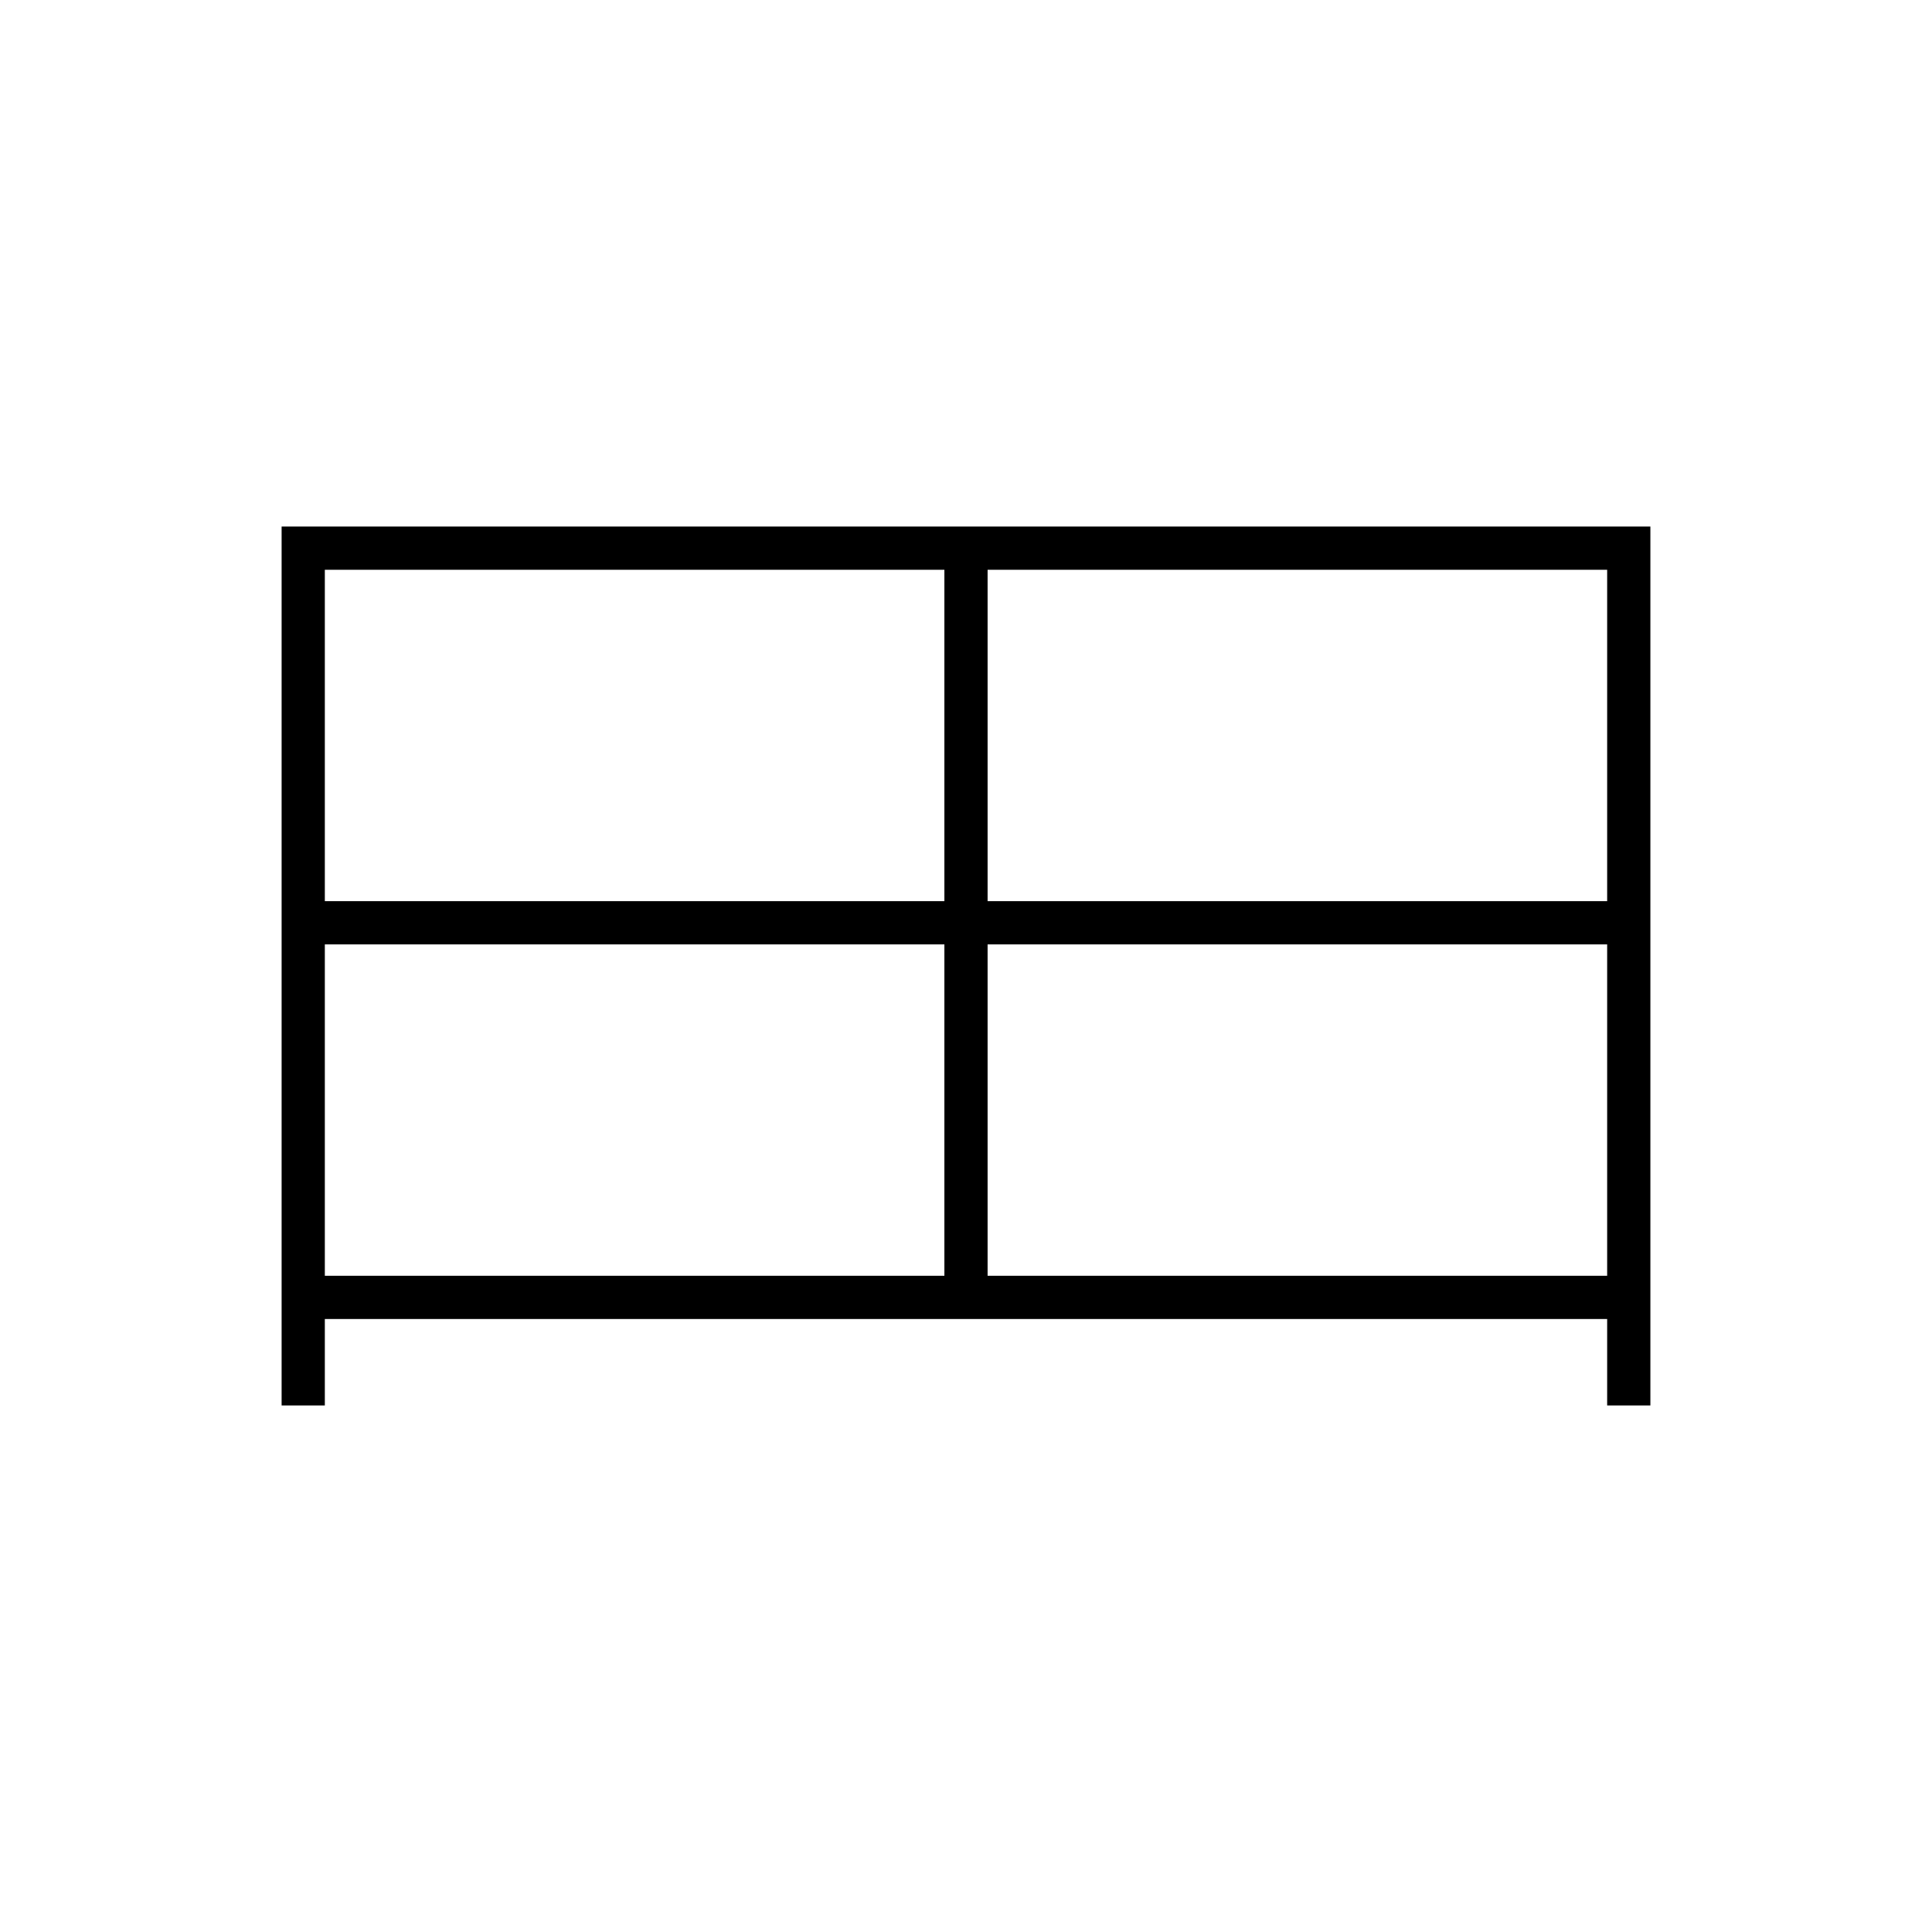
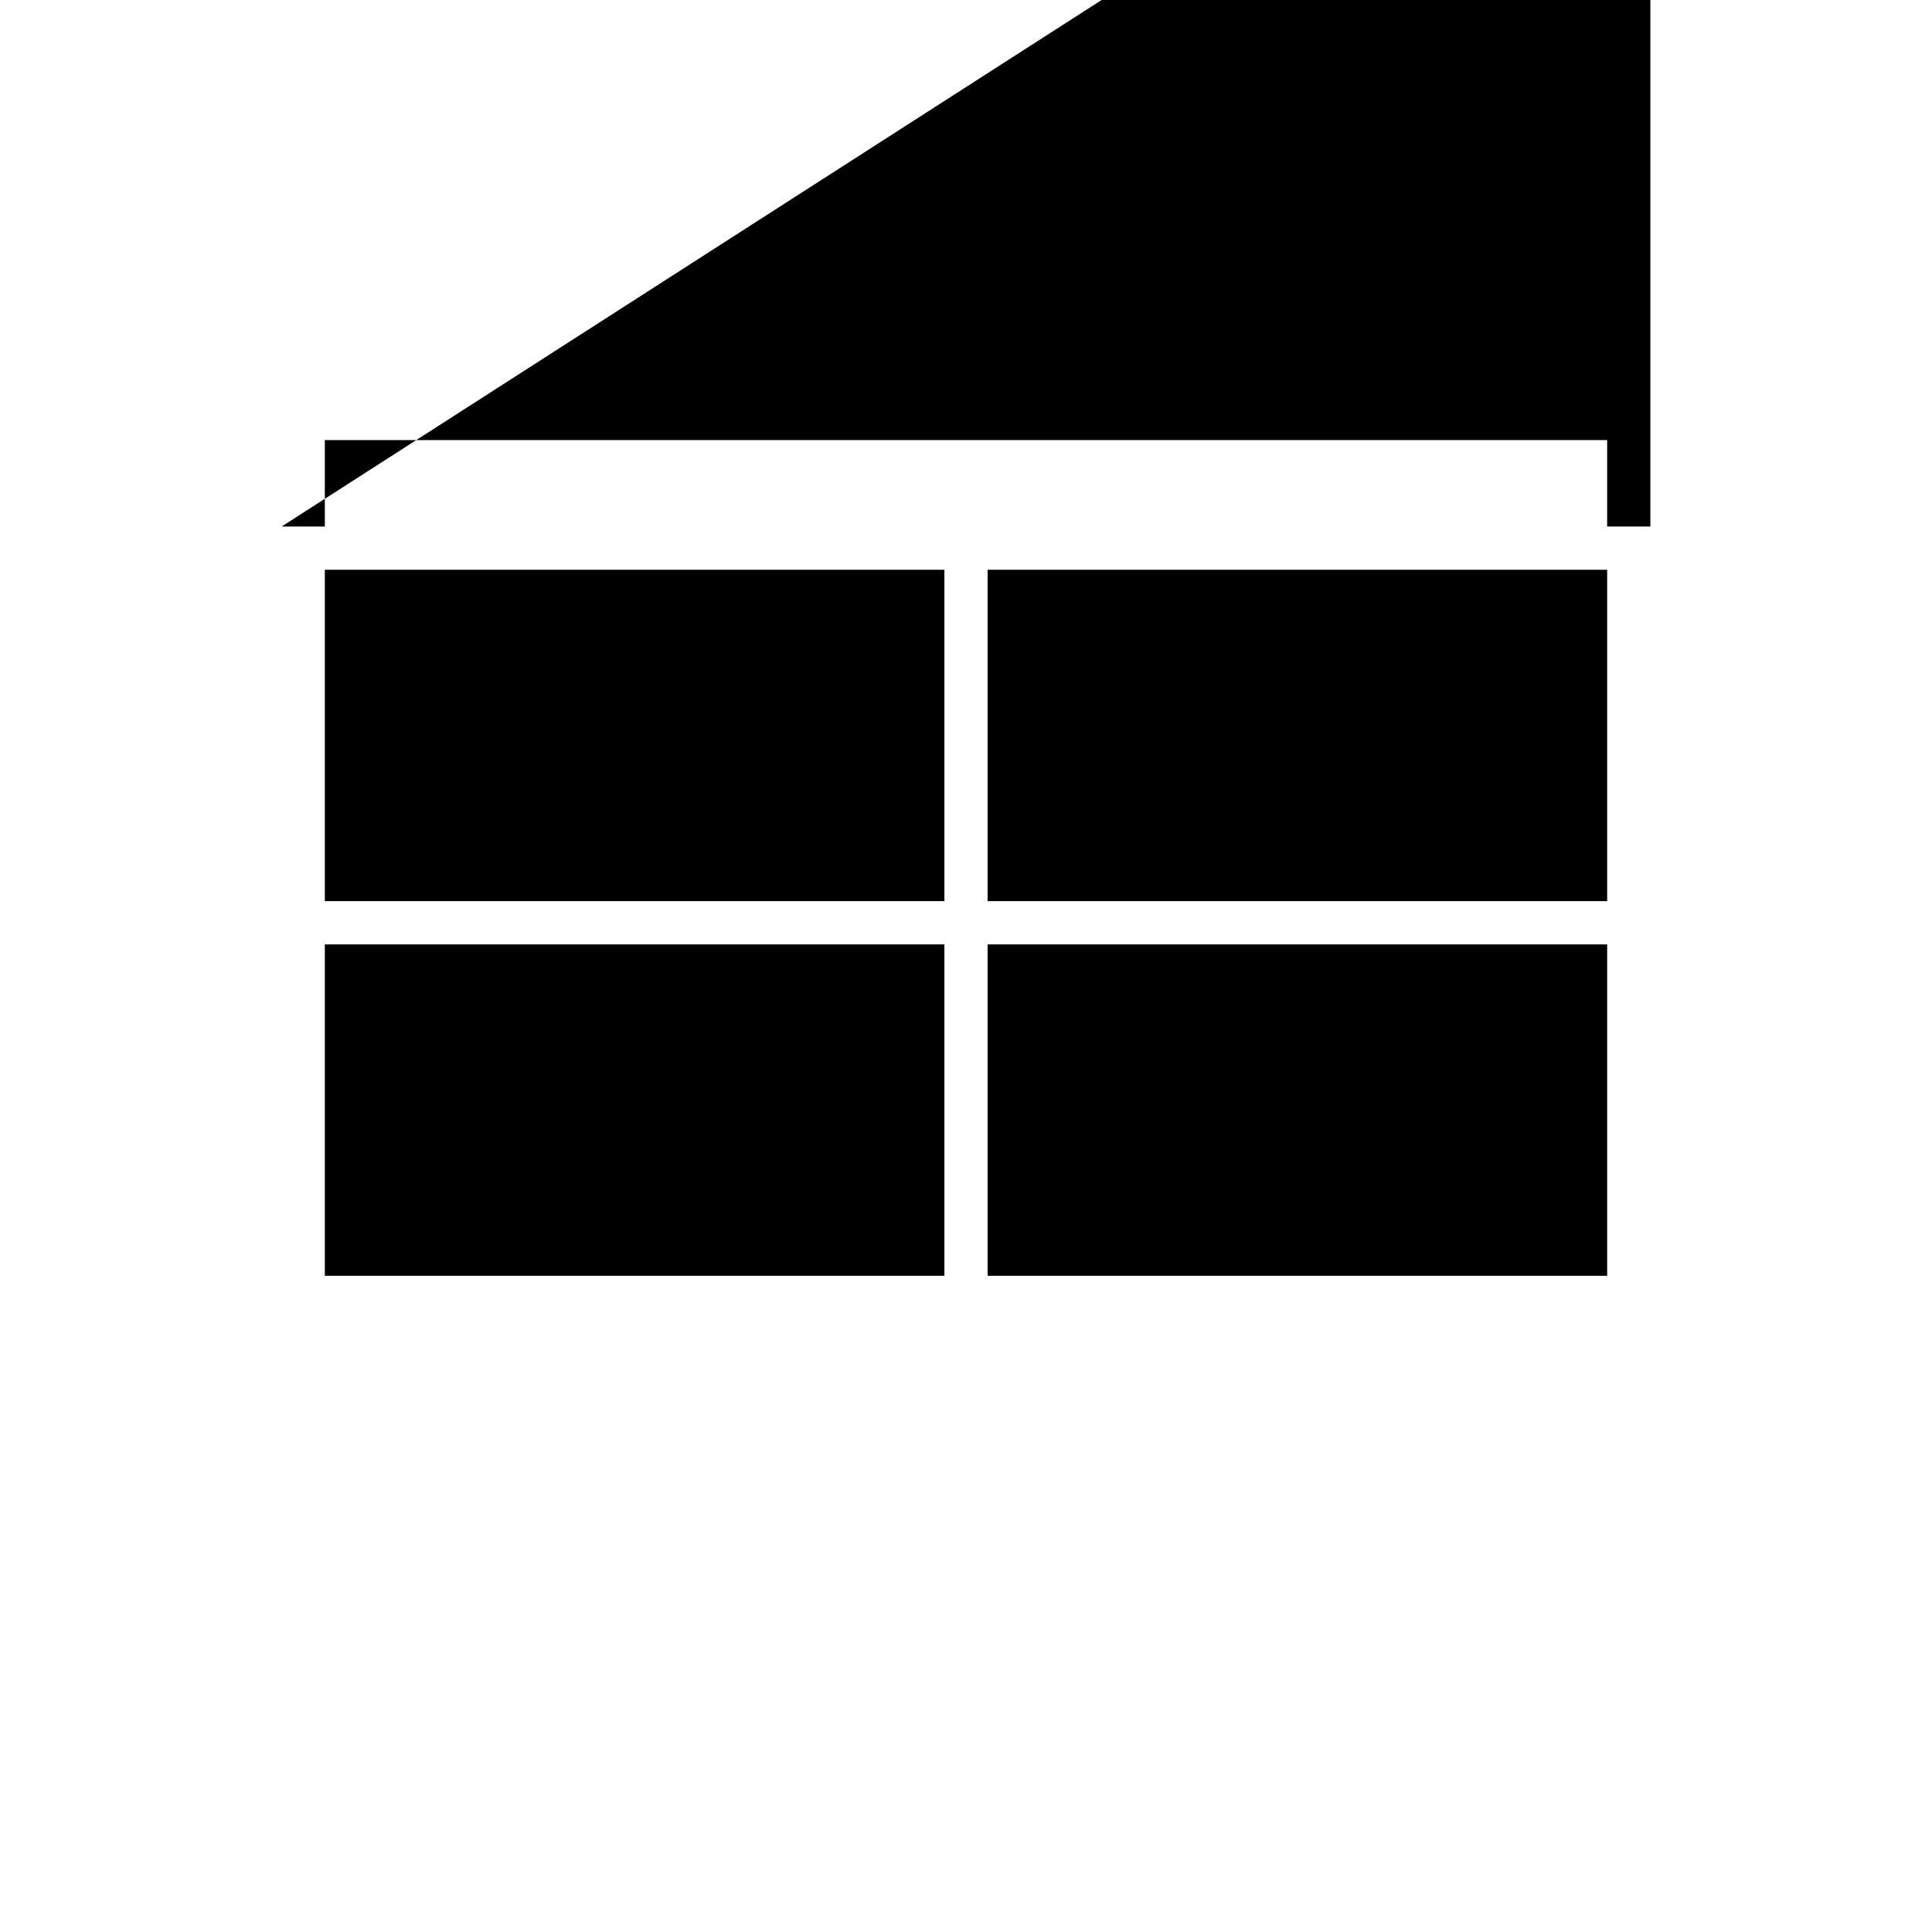
<svg xmlns="http://www.w3.org/2000/svg" fill="#000000" width="800px" height="800px" version="1.1" viewBox="144 144 512 512">
-   <path d="m218.63 283.54v232.92h11.453v-22.91h339.83v22.91h11.453v-232.92zm11.453 11.457h164.19v87.82h-164.19zm175.64 0h164.19v87.82h-164.19zm-175.64 99.277h164.19v87.82h-164.19zm175.64 0h164.19v87.82h-164.19z" />
+   <path d="m218.63 283.54h11.453v-22.91h339.83v22.91h11.453v-232.92zm11.453 11.457h164.19v87.82h-164.19zm175.64 0h164.19v87.82h-164.19zm-175.64 99.277h164.19v87.82h-164.19zm175.64 0h164.19v87.82h-164.19z" />
</svg>